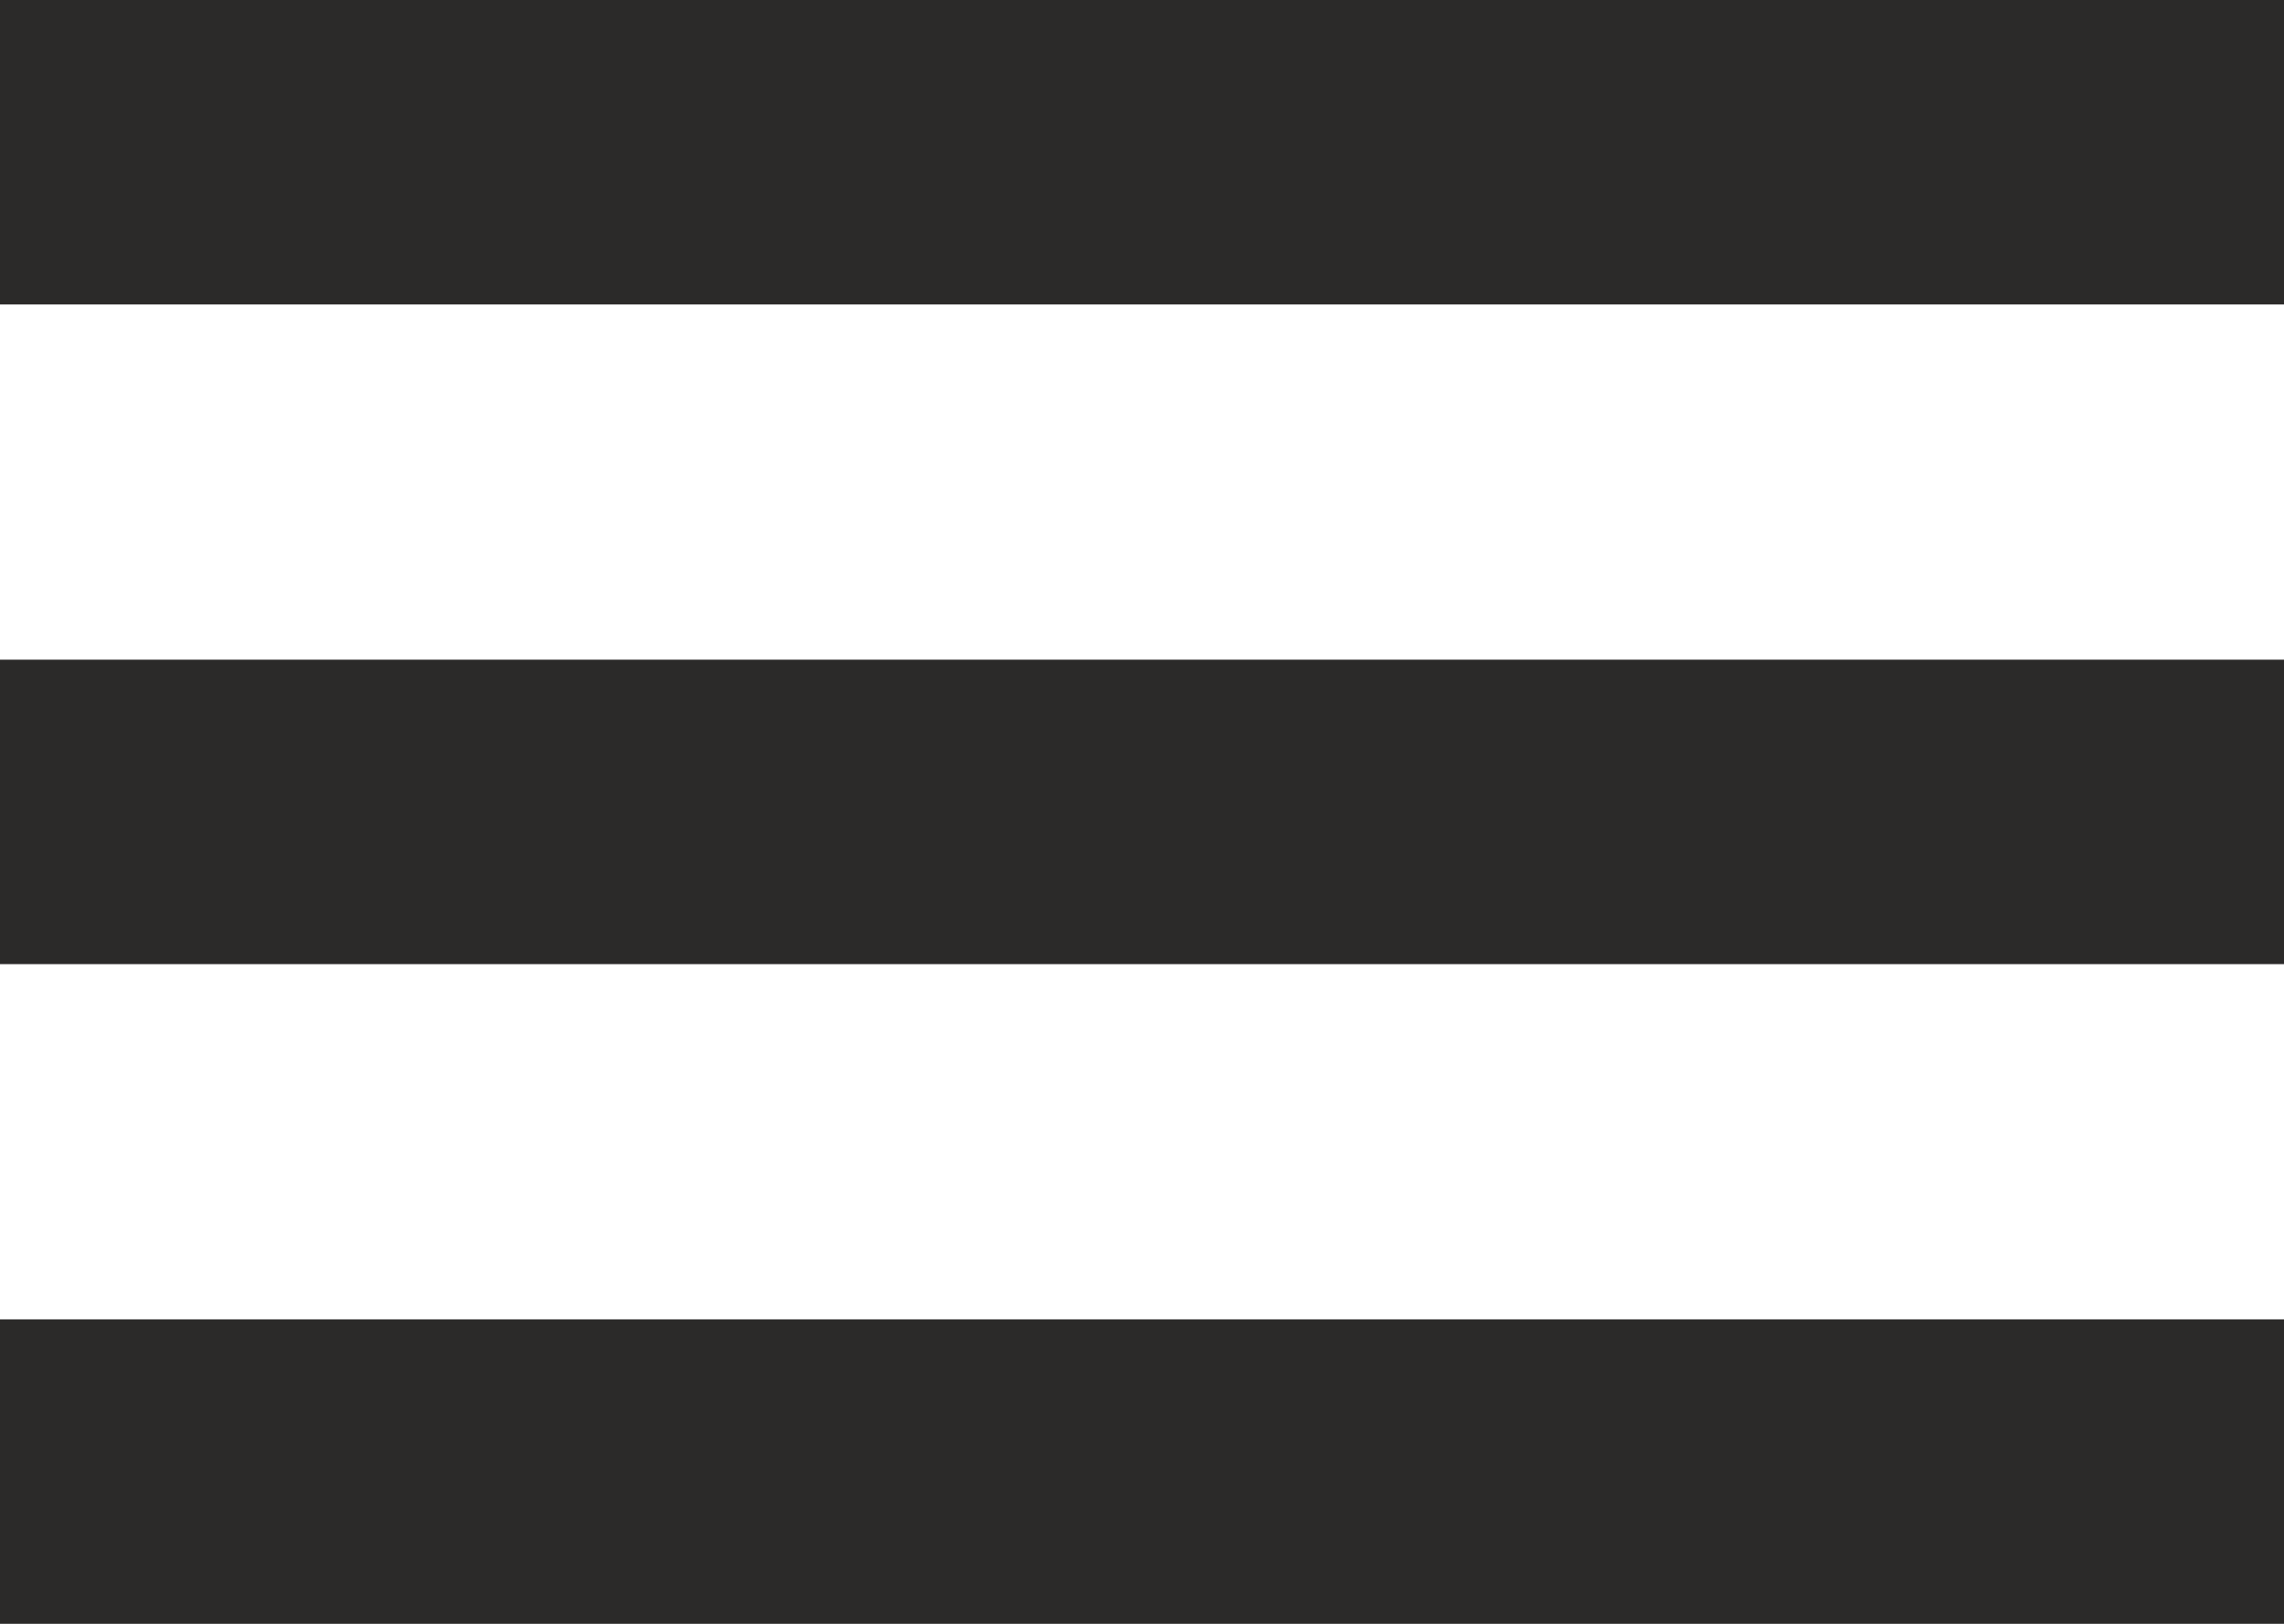
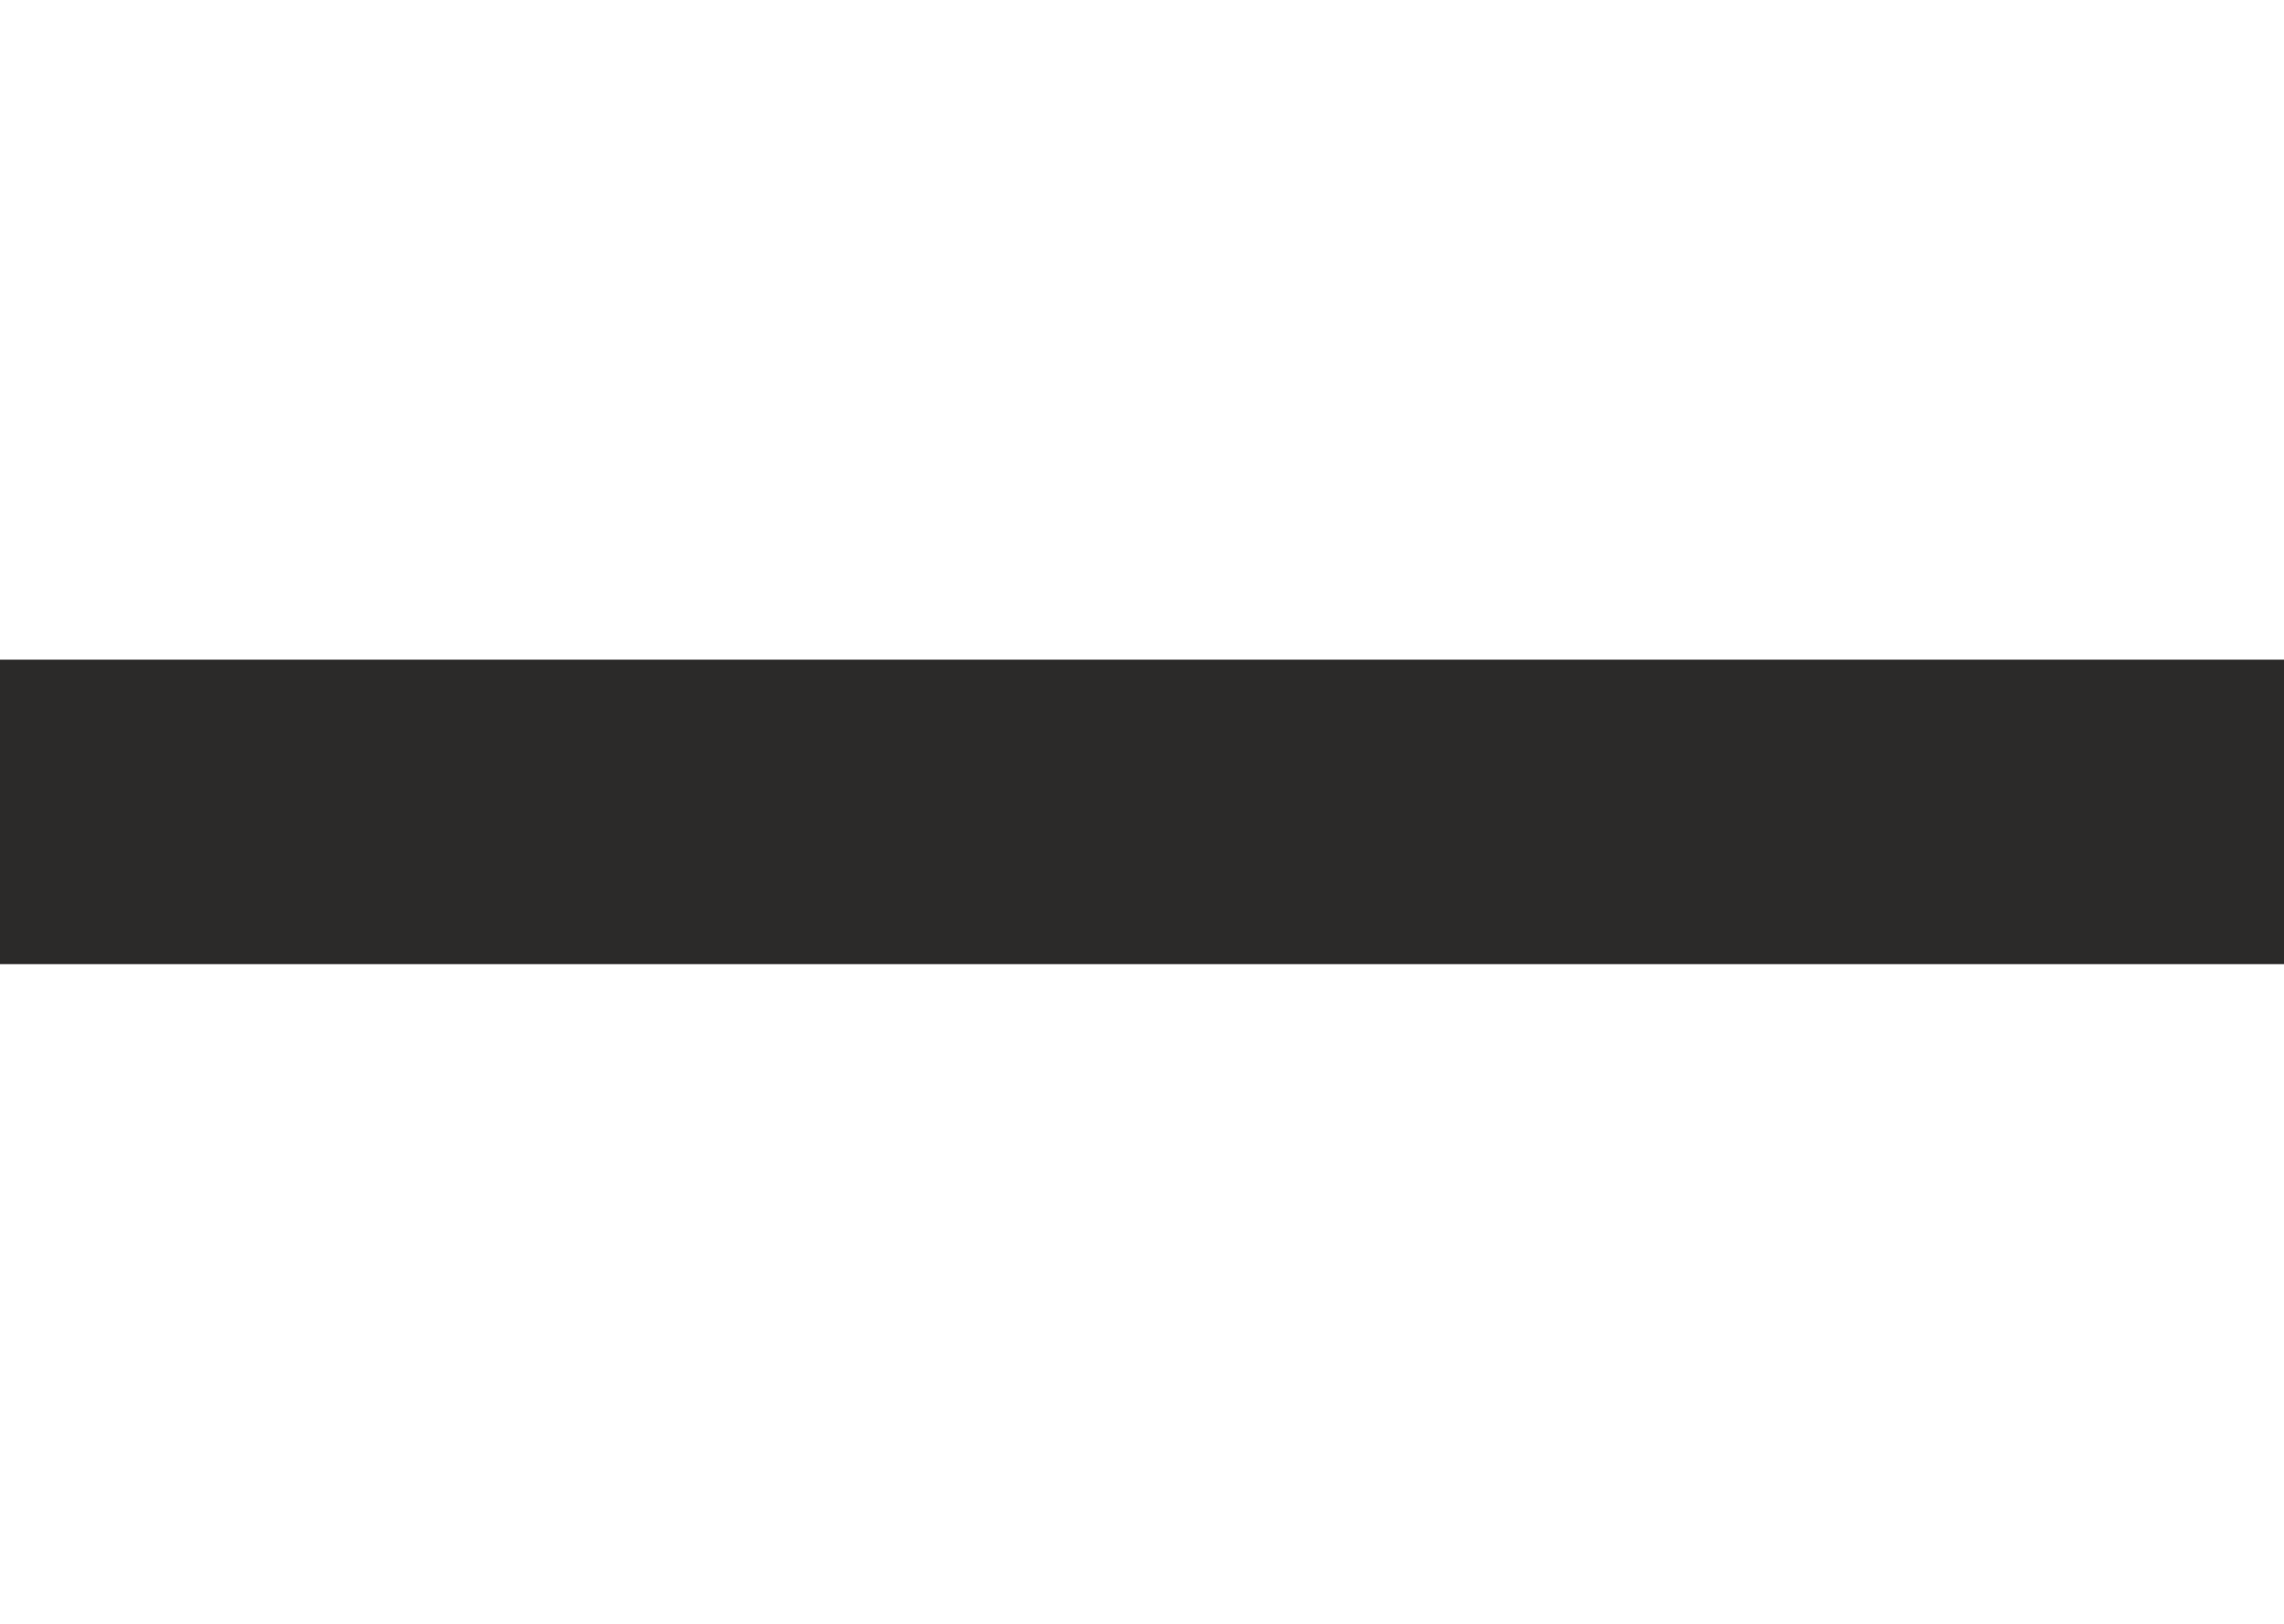
<svg xmlns="http://www.w3.org/2000/svg" width="45" height="32" viewBox="0 0 45 32" fill="none">
-   <rect width="45" height="6" fill="#2B2A29" />
  <rect y="13" width="45" height="6" fill="#2B2A29" />
-   <rect y="26" width="45" height="6" fill="#2B2A29" />
</svg>